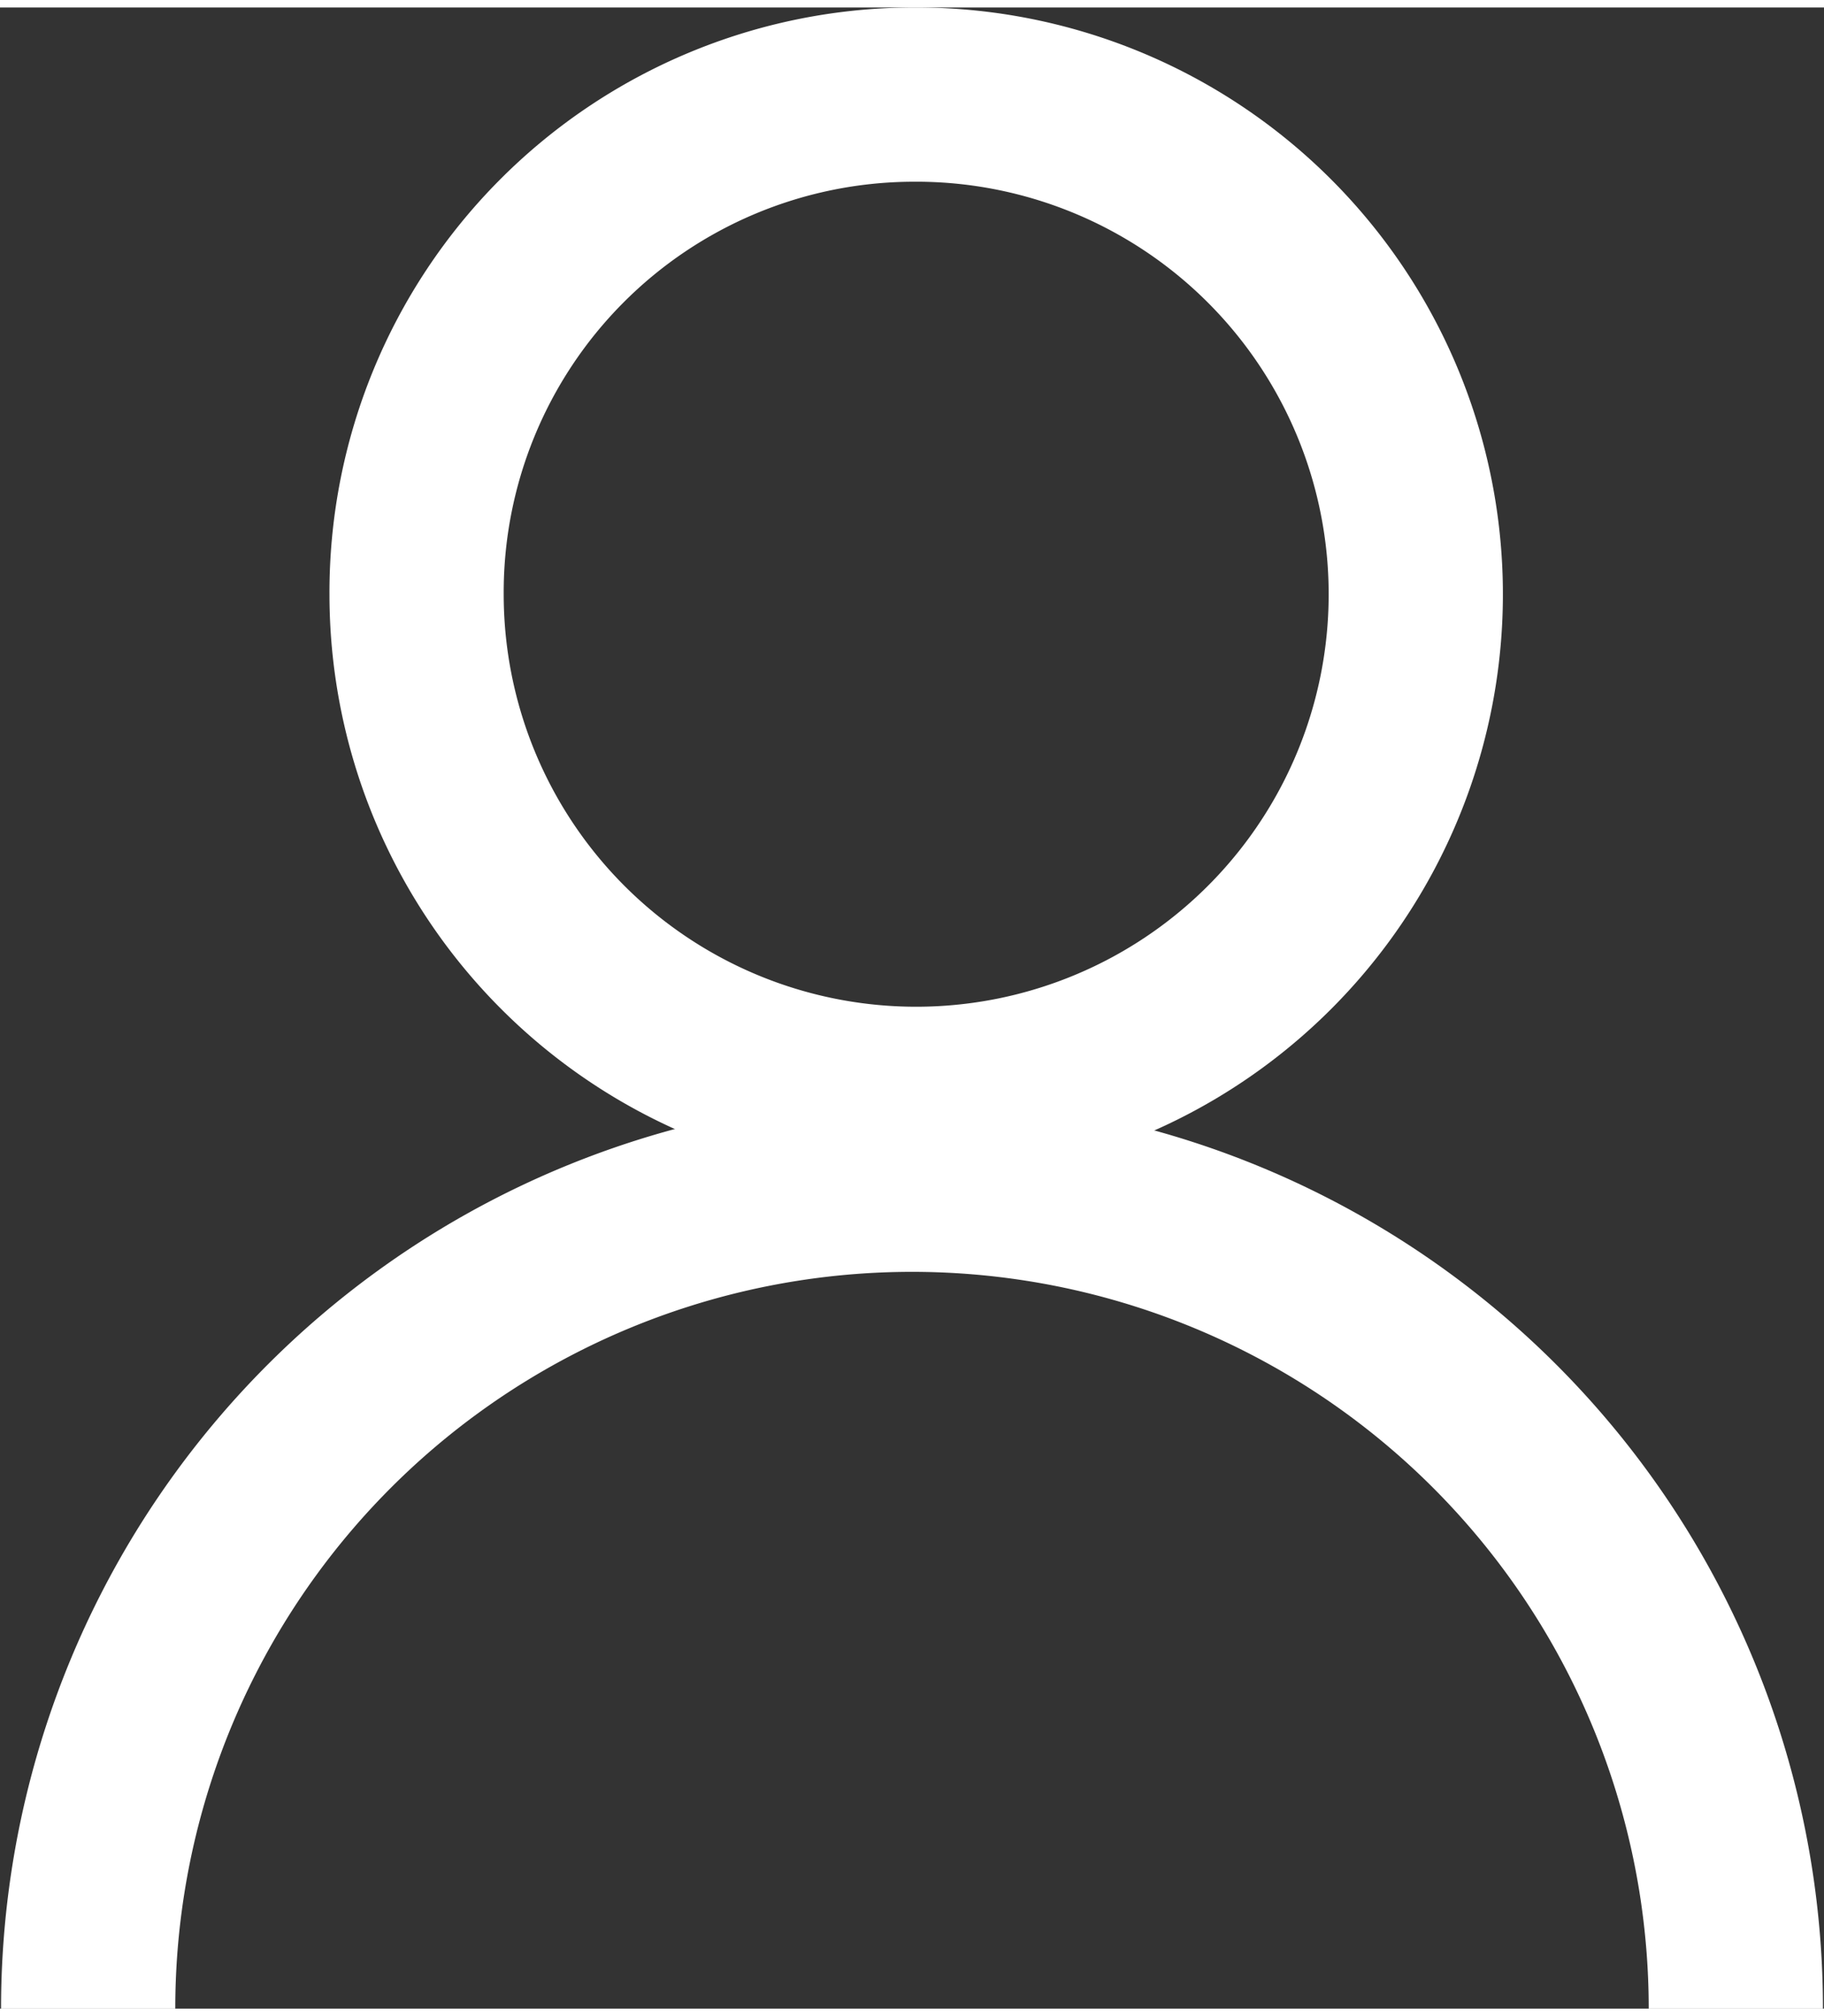
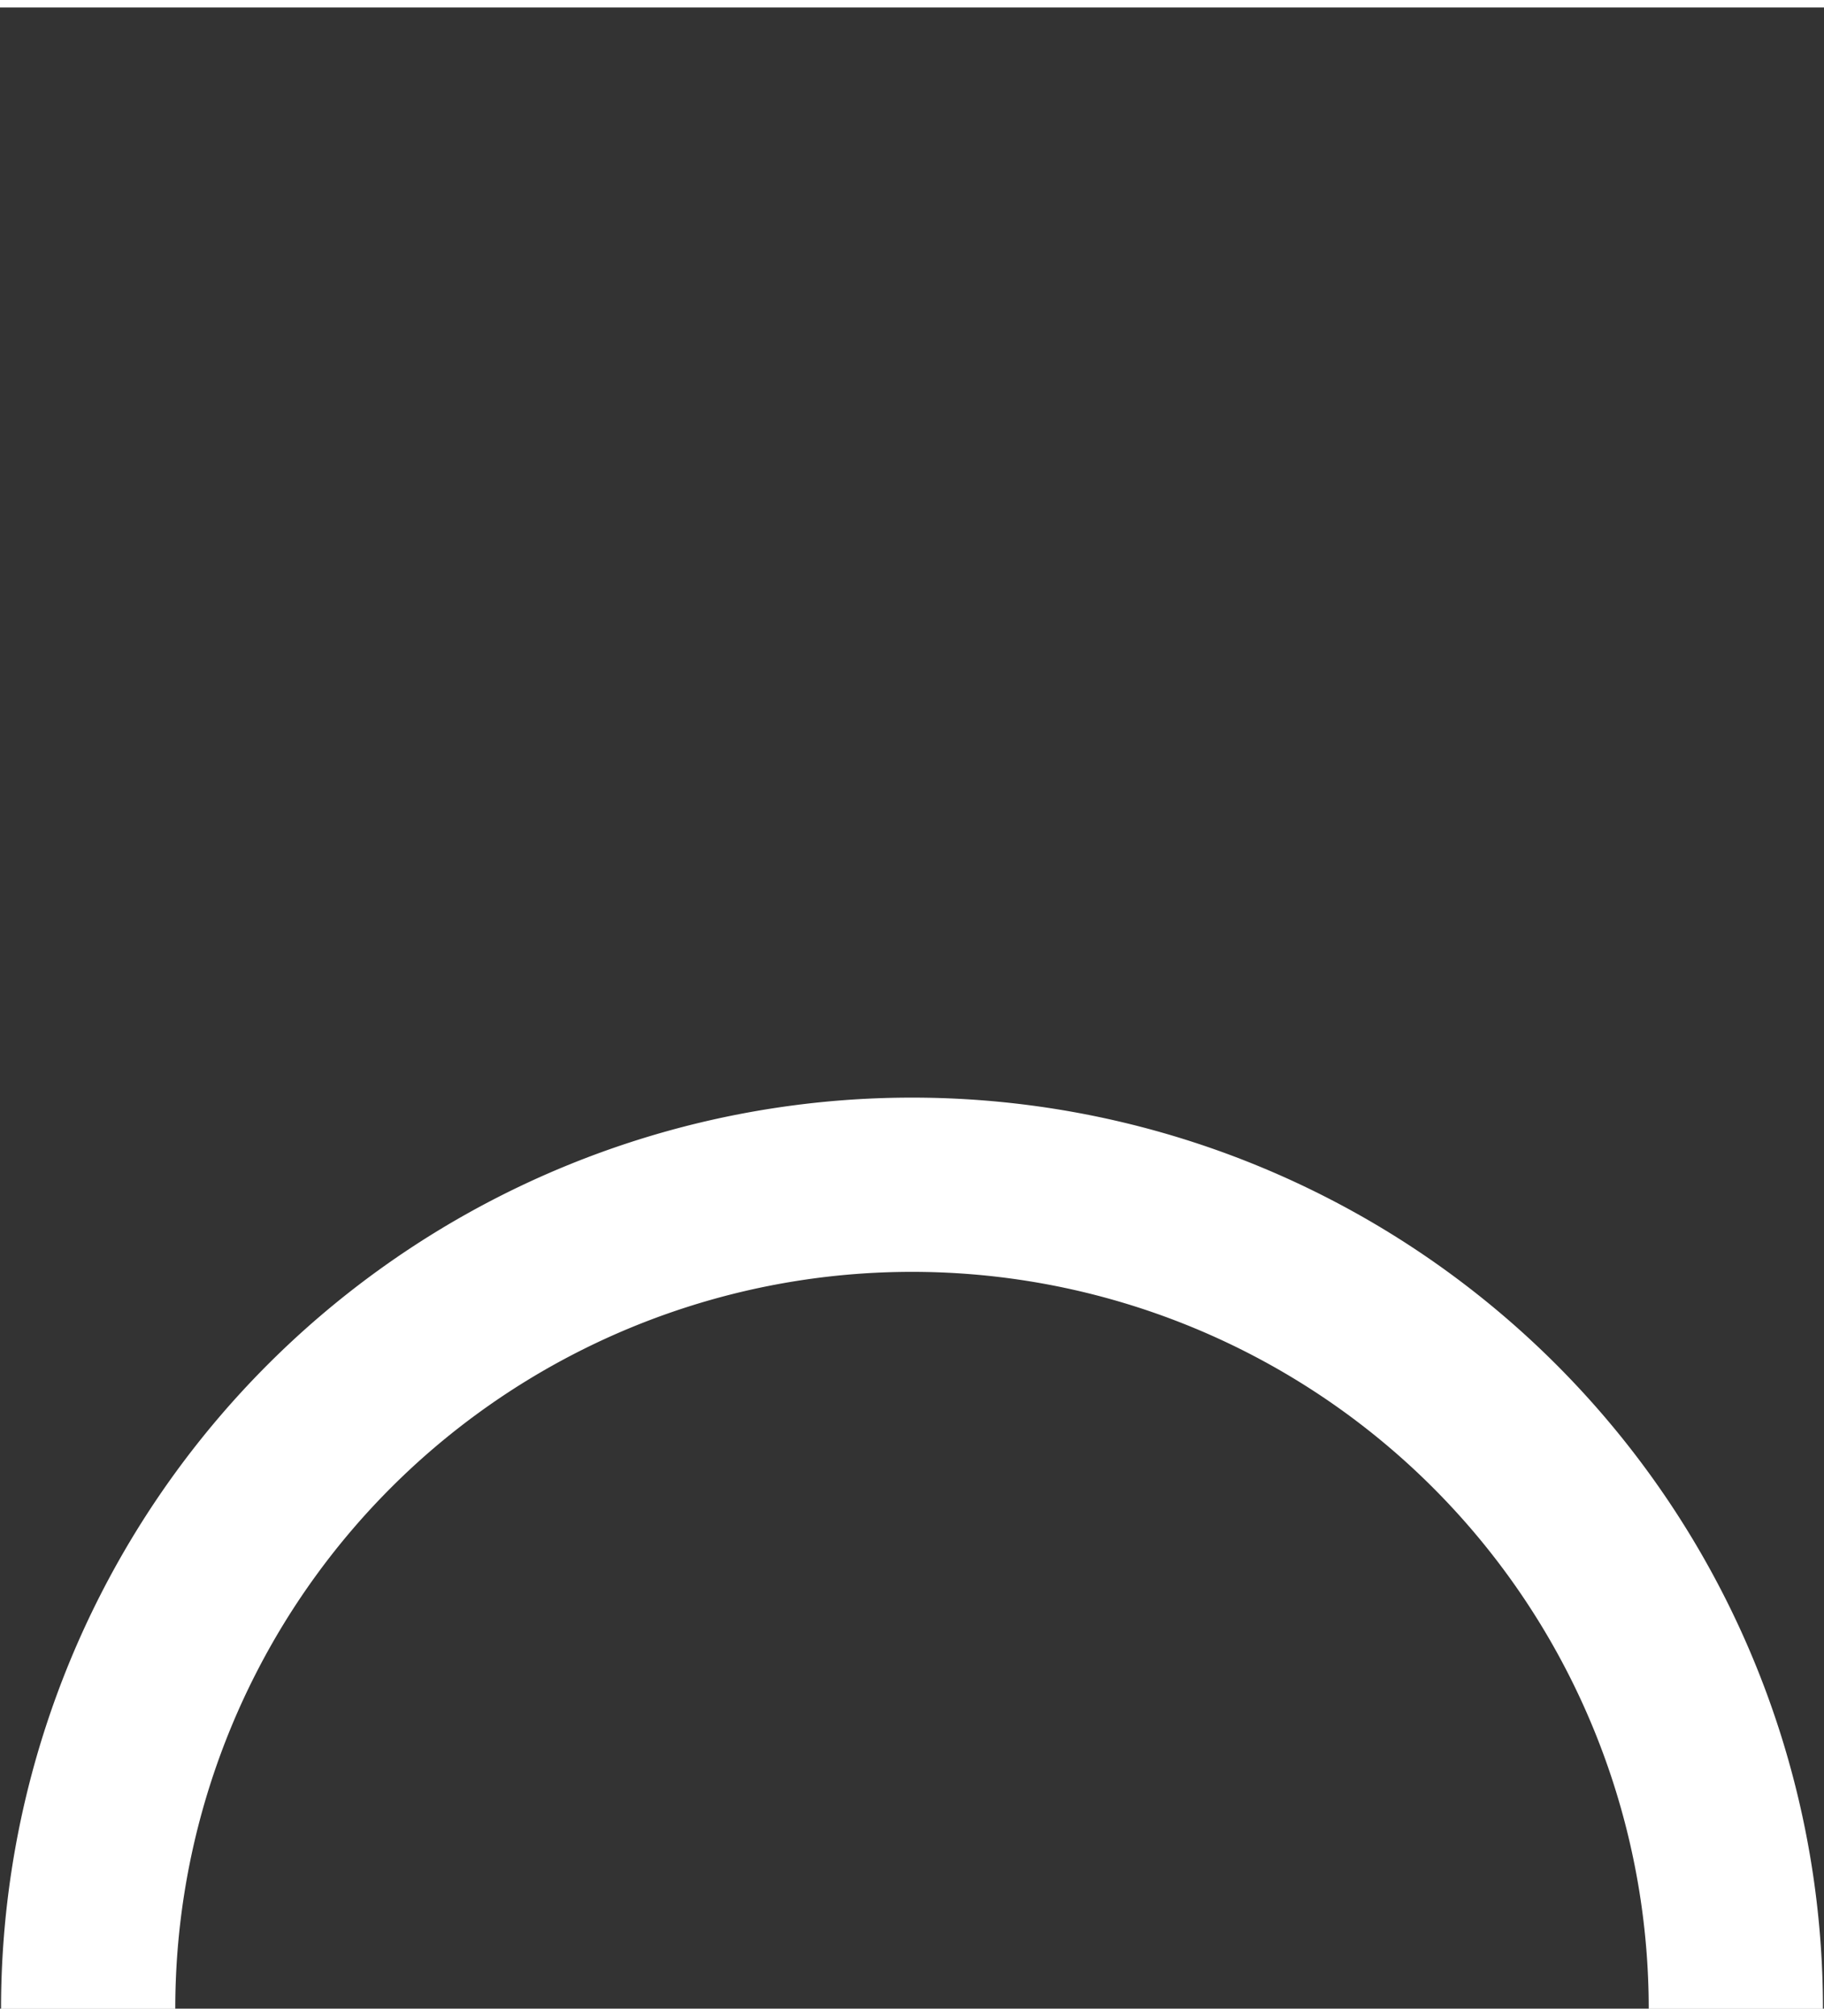
<svg xmlns="http://www.w3.org/2000/svg" id="b-product_system_icon_01.svg" width="19" height="21" viewBox="0 0 20.938 22.97">
  <rect x="0" y="0" width="20.938" height="22.97" fill="#333333" stroke="none" />
  <defs>
    <style>.cls-1{fill:none;stroke:#fff;stroke-width:2px;fill-rule:evenodd}</style>
  </defs>
-   <path id="長方形_516" data-name="長方形 516" class="cls-1" d="M580.5 2552.03a5.735 5.735 0 1 1-5.687 5.74 5.714 5.714 0 0 1 5.687-5.74z" transform="translate(-570.031 -2551.03)" />
  <path id="長方形_516-2" data-name="長方形 516" class="cls-1" d="M571.043 2574a9.457 9.457 0 1 1 18.914 0" transform="translate(-570.031 -2551.03)" />
</svg>